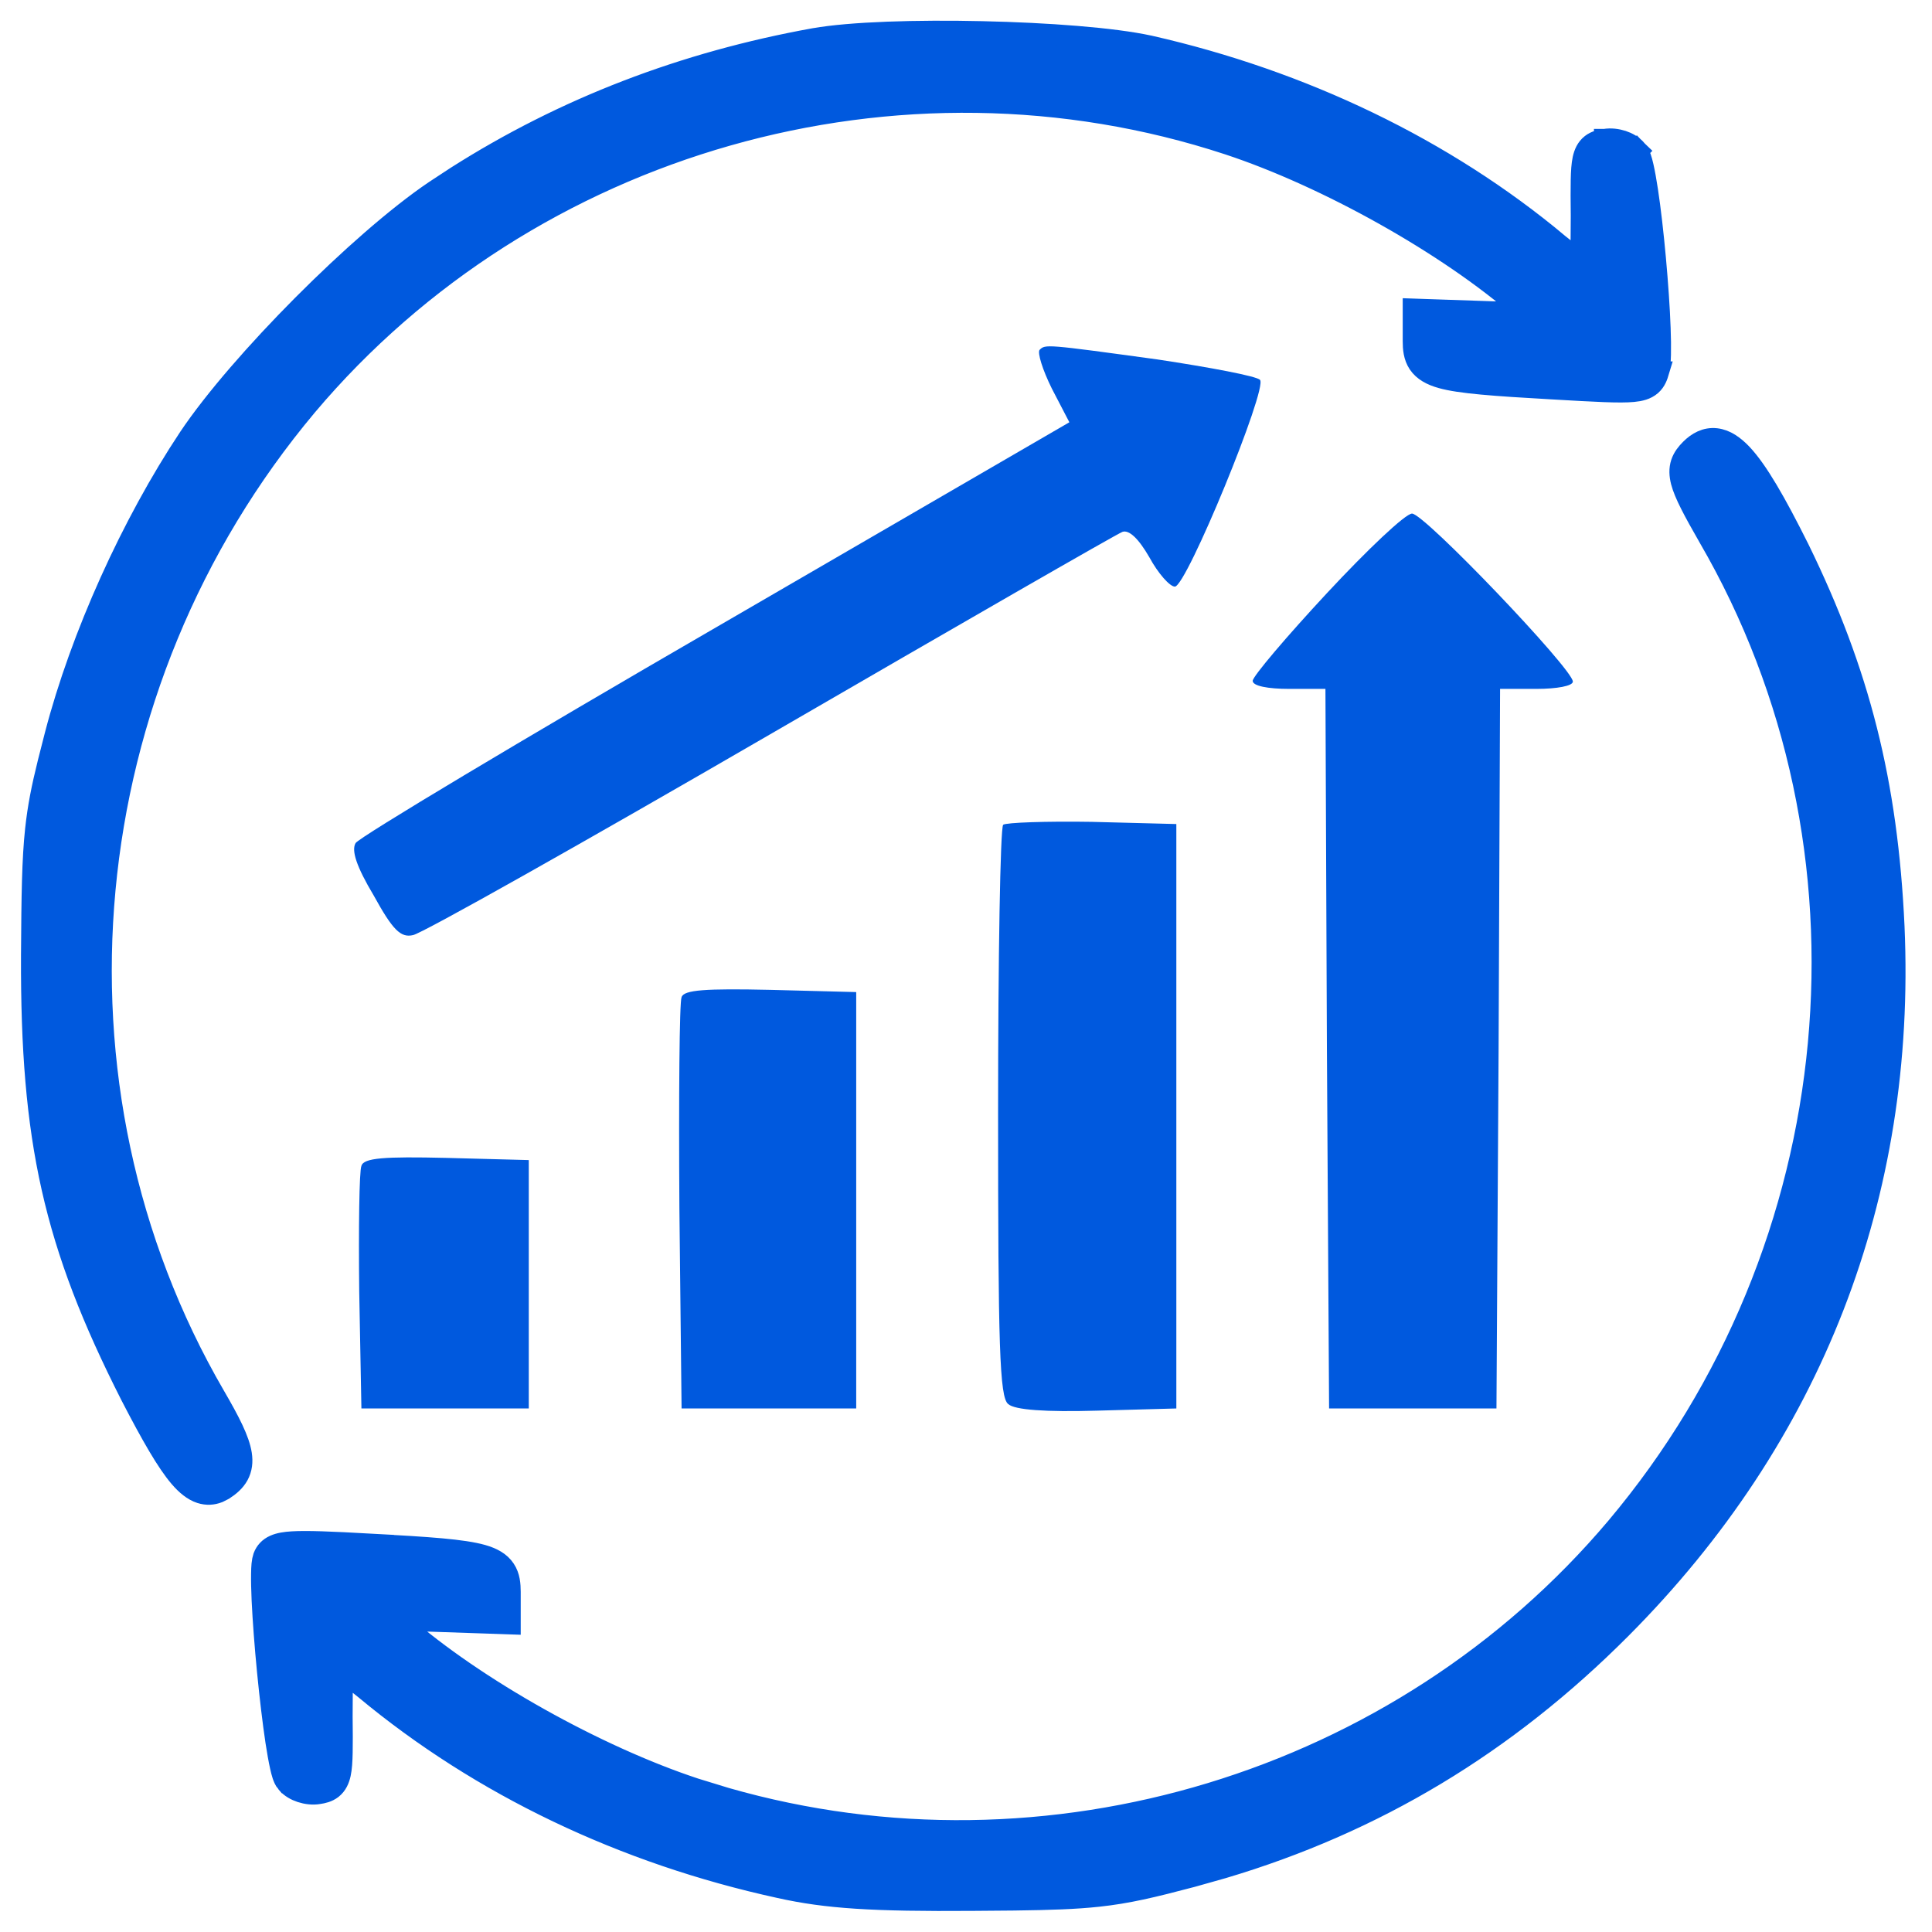
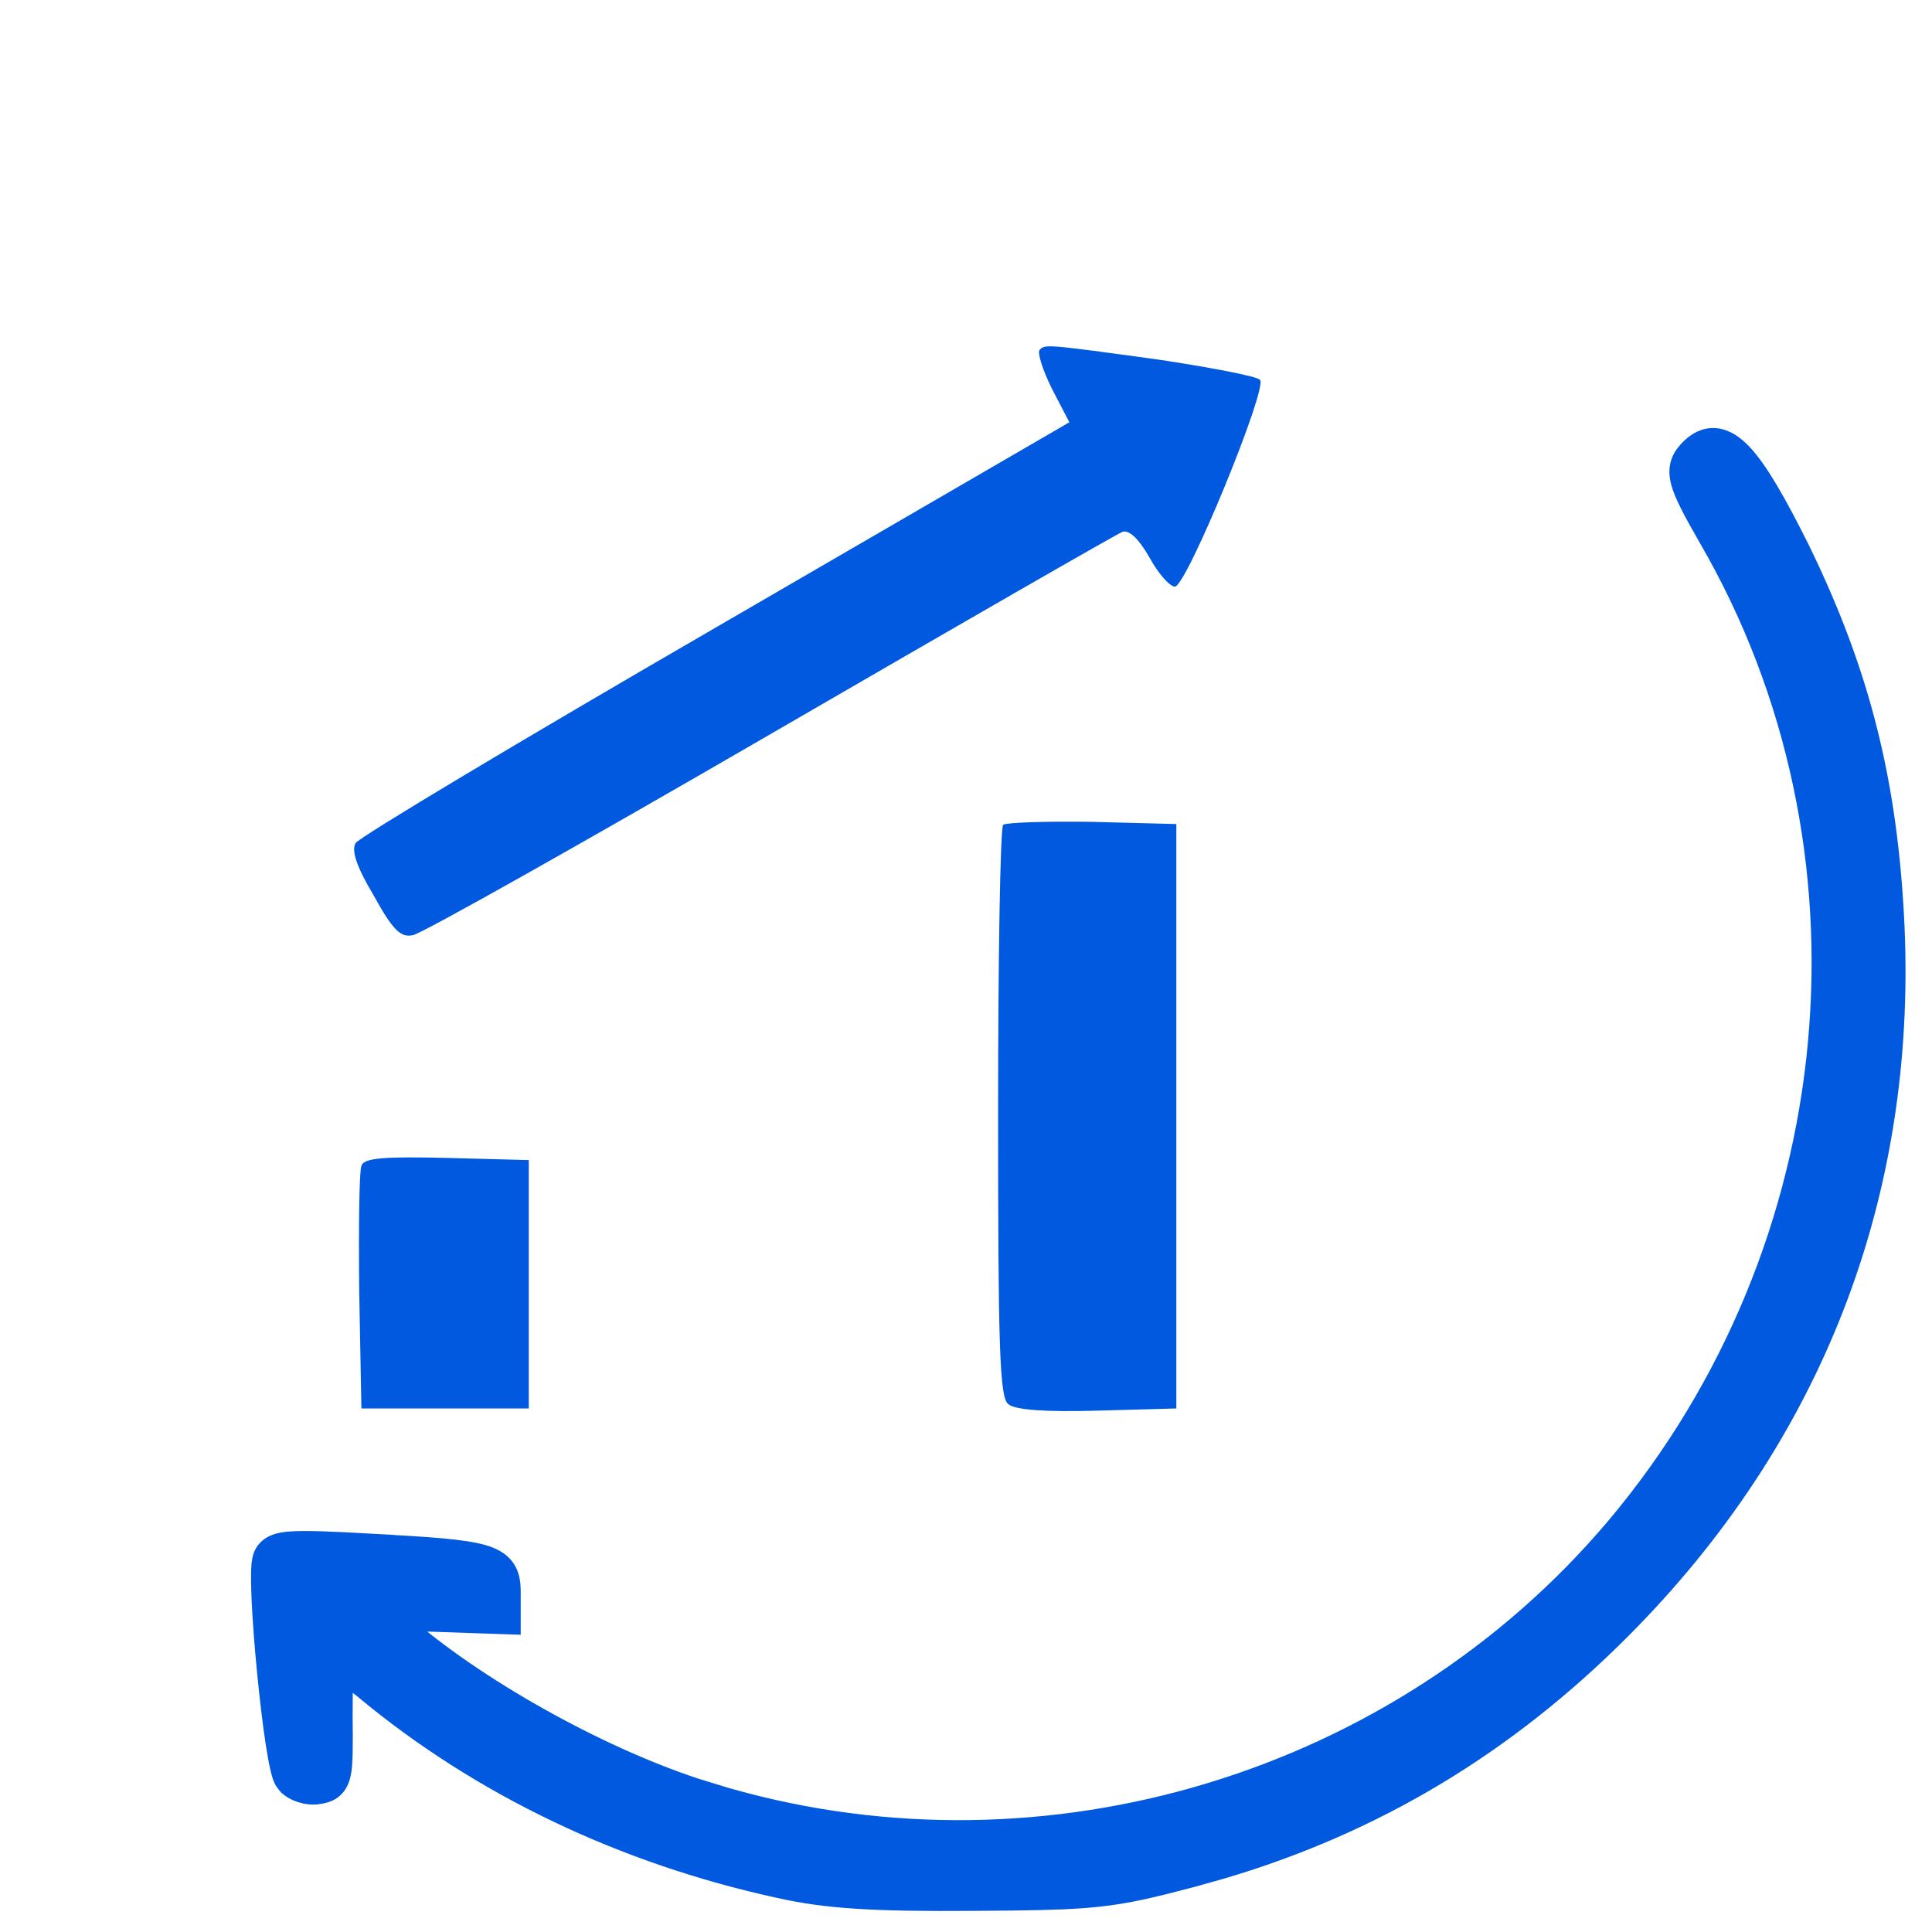
<svg xmlns="http://www.w3.org/2000/svg" width="46" height="46" viewBox="0 0 46 46" fill="none">
-   <path d="M4.775 35.547C4.926 35.595 5.068 35.584 5.198 35.533L5.324 35.469L5.328 35.467C5.465 35.378 5.592 35.272 5.673 35.125C5.757 34.971 5.775 34.803 5.747 34.623C5.72 34.449 5.649 34.255 5.546 34.035C5.442 33.813 5.297 33.55 5.114 33.235C0.821 25.849 1.708 16.328 7.307 9.658C12.611 3.37 21.409 0.86 29.246 3.437C31.59 4.21 34.487 5.829 36.244 7.371L36.332 7.45L35.465 7.421L33.906 7.368L33.648 7.359V8.123C33.648 8.294 33.662 8.489 33.774 8.657C33.891 8.83 34.079 8.929 34.312 8.996C34.544 9.062 34.862 9.107 35.285 9.146C35.712 9.186 36.261 9.22 36.967 9.26C38.001 9.32 38.569 9.352 38.887 9.321C39.047 9.306 39.197 9.271 39.312 9.171C39.426 9.071 39.465 8.938 39.49 8.855H39.489C39.52 8.754 39.531 8.599 39.535 8.439C39.539 8.267 39.536 8.052 39.527 7.812C39.51 7.332 39.468 6.739 39.415 6.154C39.362 5.57 39.296 4.99 39.227 4.537C39.193 4.311 39.157 4.112 39.122 3.959C39.105 3.883 39.086 3.813 39.066 3.755C39.052 3.712 39.025 3.65 38.984 3.596L38.986 3.594C38.984 3.592 38.981 3.59 38.978 3.587C38.976 3.583 38.975 3.578 38.972 3.575L38.97 3.577C38.881 3.465 38.747 3.394 38.631 3.356C38.504 3.315 38.352 3.294 38.208 3.319V3.318C38.207 3.318 38.206 3.319 38.205 3.319C38.204 3.319 38.202 3.319 38.201 3.319V3.32C38.113 3.334 37.992 3.356 37.889 3.436C37.774 3.526 37.72 3.653 37.691 3.786C37.663 3.915 37.652 4.083 37.648 4.294C37.643 4.507 37.645 4.781 37.649 5.131L37.645 5.726C37.643 5.908 37.639 6.07 37.634 6.206C37.634 6.211 37.633 6.216 37.633 6.22C37.485 6.109 37.3 5.967 37.105 5.809L37.106 5.808C34.388 3.537 31.009 1.92 27.37 1.094H27.368C26.511 0.906 24.94 0.788 23.386 0.754C21.832 0.719 20.256 0.766 19.39 0.919H19.388C16.288 1.479 13.447 2.564 10.866 4.205L10.354 4.541C9.459 5.145 8.294 6.172 7.209 7.261C6.124 8.351 5.102 9.521 4.5 10.419L4.499 10.42C3.133 12.477 1.926 15.145 1.312 17.504L1.145 18.159C0.996 18.76 0.904 19.22 0.847 19.754C0.771 20.46 0.759 21.291 0.75 22.749V22.75C0.733 27.151 1.278 29.608 3.116 33.23L3.117 33.232C3.609 34.184 3.972 34.815 4.277 35.172C4.43 35.35 4.593 35.488 4.775 35.547Z" fill="#0059DE" stroke="#0059DE" stroke-width="0.5" />
  <path d="M24.751 8.332C24.699 8.401 24.82 8.801 25.045 9.254L25.461 10.054L17.042 14.941C12.416 17.62 8.553 19.933 8.467 20.073C8.363 20.247 8.484 20.629 8.9 21.325C9.35 22.142 9.541 22.334 9.835 22.264C10.043 22.229 13.872 20.073 18.341 17.481C22.811 14.889 26.587 12.715 26.726 12.663C26.882 12.611 27.107 12.819 27.367 13.271C27.575 13.654 27.852 13.967 27.973 13.967C28.25 13.967 30.19 9.236 30 9.045C29.93 8.958 28.822 8.749 27.557 8.558C24.889 8.193 24.889 8.193 24.751 8.332Z" fill="#0059DE" />
  <path d="M23.159 45.247L24.139 45.239C25.017 45.228 25.615 45.207 26.143 45.15C26.851 45.074 27.43 44.935 28.384 44.683L29.115 44.477C32.742 43.399 35.855 41.525 38.597 38.773C43.15 34.201 45.376 28.463 45.096 22.061V22.061C44.938 18.636 44.272 16.011 42.836 13.074L42.835 13.072C42.274 11.947 41.844 11.204 41.475 10.812C41.29 10.617 41.088 10.471 40.858 10.445C40.614 10.418 40.412 10.534 40.252 10.694C40.164 10.782 40.076 10.887 40.03 11.025C39.983 11.168 39.991 11.315 40.031 11.471C40.107 11.76 40.322 12.162 40.68 12.786L40.681 12.788C44.974 20.174 44.086 29.713 38.488 36.365C33.349 42.457 24.932 45.002 17.286 42.812L16.549 42.586C14.205 41.813 11.308 40.196 9.551 38.654L9.552 38.653L9.462 38.574L10.33 38.602L11.889 38.655L12.148 38.664V37.9C12.147 37.73 12.135 37.535 12.023 37.367C11.908 37.193 11.72 37.094 11.487 37.027C11.254 36.961 10.936 36.915 10.51 36.876C10.08 36.837 9.524 36.804 8.81 36.765L8.811 36.764C7.872 36.712 7.304 36.689 6.962 36.71C6.793 36.72 6.65 36.742 6.536 36.793C6.403 36.852 6.321 36.946 6.276 37.062L6.251 37.156C6.245 37.188 6.241 37.22 6.238 37.249C6.232 37.313 6.229 37.39 6.228 37.474C6.225 37.642 6.23 37.857 6.241 38.099C6.264 38.584 6.31 39.192 6.369 39.795C6.428 40.398 6.499 40.998 6.569 41.466C6.605 41.699 6.641 41.903 6.676 42.06C6.693 42.137 6.711 42.208 6.73 42.266C6.746 42.312 6.773 42.389 6.823 42.447H6.824C6.913 42.559 7.048 42.629 7.164 42.667C7.293 42.709 7.448 42.731 7.594 42.704H7.593C7.681 42.691 7.803 42.667 7.906 42.586C8.021 42.495 8.075 42.367 8.104 42.234C8.132 42.104 8.143 41.935 8.147 41.723C8.152 41.507 8.15 41.228 8.146 40.872C8.146 40.457 8.15 40.084 8.16 39.815C8.16 39.811 8.16 39.807 8.16 39.803C8.309 39.915 8.495 40.058 8.69 40.217C11.46 42.522 14.857 44.138 18.565 44.946C19.686 45.196 20.784 45.264 23.159 45.247Z" fill="#0059DE" stroke="#0059DE" stroke-width="0.5" />
-   <path d="M31.593 14.123C30.623 15.167 29.826 16.106 29.826 16.211C29.826 16.333 30.19 16.402 30.692 16.402H31.558L31.593 24.96L31.645 33.535H33.637H35.63L35.681 24.96L35.716 16.402H36.582C37.067 16.402 37.449 16.333 37.449 16.228C37.449 15.932 33.914 12.228 33.62 12.228C33.464 12.228 32.563 13.08 31.593 14.123Z" fill="#0059DE" />
  <path d="M23.885 19.637C23.816 19.707 23.764 22.803 23.764 26.491C23.764 32.039 23.798 33.274 24.006 33.431C24.162 33.57 24.89 33.622 26.12 33.587L28.008 33.535V26.578V19.62L25.998 19.568C24.907 19.55 23.954 19.585 23.885 19.637Z" fill="#0059DE" />
-   <path d="M16.228 23.742C16.176 23.864 16.159 26.125 16.176 28.752L16.228 33.535H18.307H20.386V28.578V23.621L18.342 23.568C16.8 23.534 16.28 23.568 16.228 23.742Z" fill="#0059DE" />
  <path d="M8.605 27.76C8.553 27.882 8.536 29.239 8.553 30.752L8.605 33.535H10.598H12.59V30.578V27.621L10.632 27.569C9.142 27.534 8.657 27.569 8.605 27.76Z" fill="#0059DE" />
</svg>